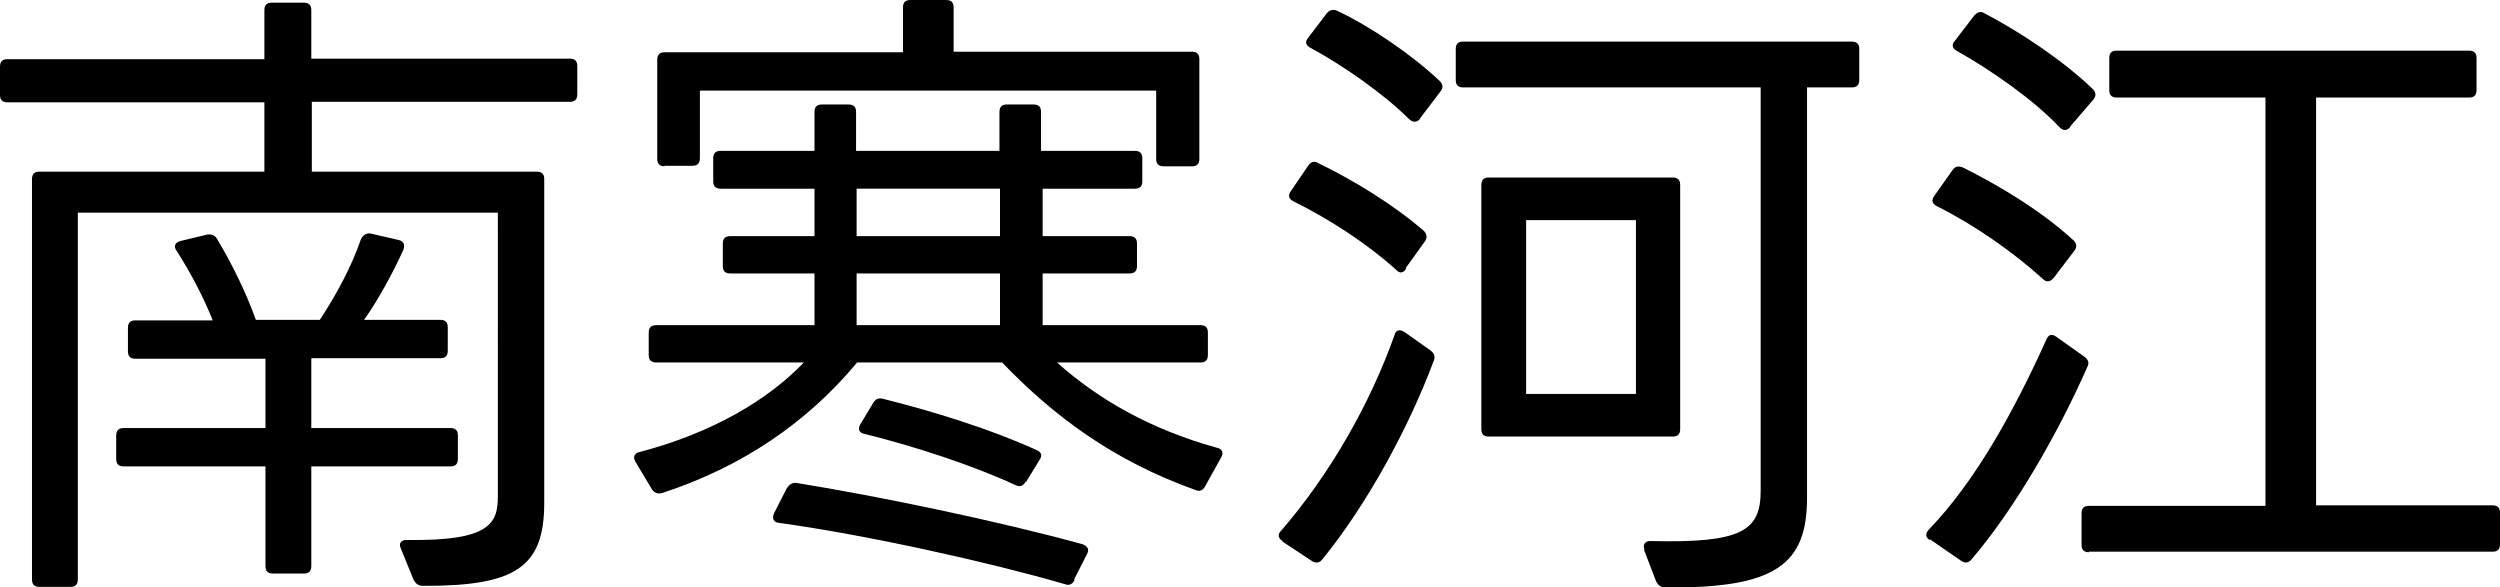
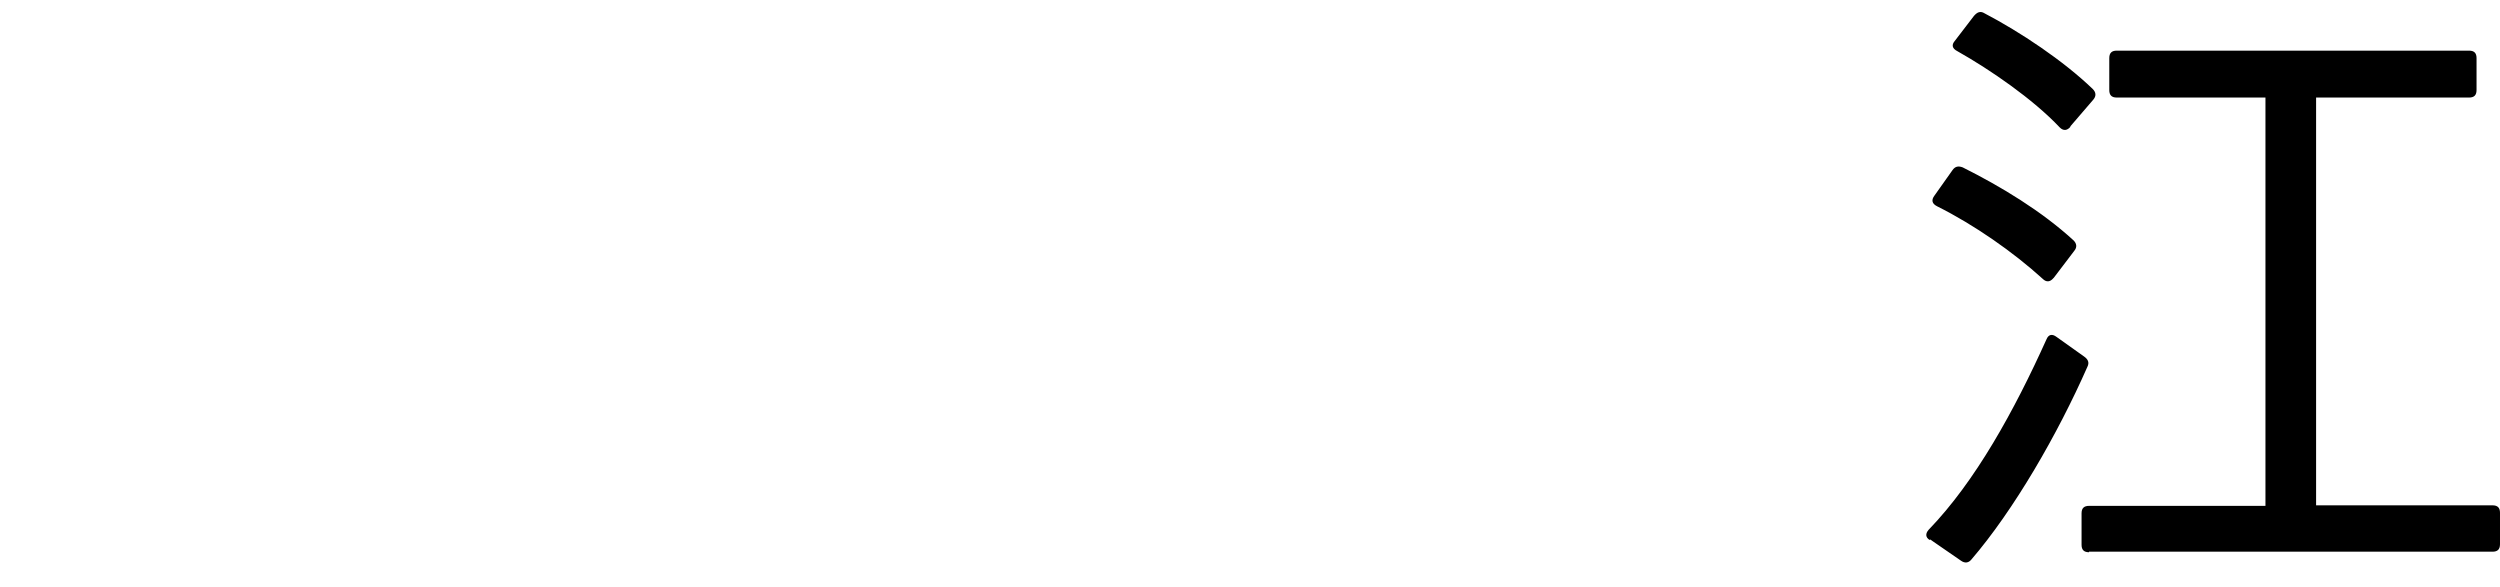
<svg xmlns="http://www.w3.org/2000/svg" id="_レイヤー_2" data-name="レイヤー 2" viewBox="0 0 46.9 11.02">
  <g id="_レイヤー_8" data-name="レイヤー 8">
    <g>
-       <path d="M5.85,1.92v1.3h4.22c.1,0,.14.05.14.14v6.07c0,1.2-.52,1.57-2.28,1.56-.08,0-.13-.04-.17-.11l-.24-.59c-.05-.1.01-.17.13-.16,1.54.02,1.69-.31,1.69-.82V3.99H1.46v6.88c0,.1-.05.14-.14.14h-.58c-.1,0-.14-.05-.14-.14V3.36c0-.1.05-.14.14-.14h4.22v-1.3H.14c-.1,0-.14-.05-.14-.14v-.53c0-.1.05-.14.14-.14h4.82V.19c0-.1.05-.14.14-.14h.6c.1,0,.14.05.14.14v.91h4.85c.1,0,.14.05.14.14v.53c0,.1-.05.14-.14.14h-4.85ZM5.84,6.73v1.3h2.61c.1,0,.14.05.14.14v.44c0,.1-.05.14-.14.14h-2.61v1.87c0,.1-.05.14-.14.14h-.58c-.1,0-.14-.05-.14-.14v-1.87h-2.66c-.1,0-.14-.05-.14-.14v-.44c0-.1.05-.14.14-.14h2.66v-1.3h-2.44c-.1,0-.14-.05-.14-.14v-.44c0-.1.05-.14.14-.14h1.45c-.16-.41-.41-.89-.68-1.31-.06-.08-.02-.16.08-.18l.5-.12c.08-.01.14.01.18.08.29.48.55,1.02.73,1.52h1.2c.31-.47.6-1.01.77-1.51.04-.08.1-.12.18-.11l.52.12c.1.02.13.08.1.18-.2.44-.47.94-.74,1.32h1.43c.1,0,.14.05.14.14v.44c0,.1-.05.14-.14.14h-2.41Z" />
-       <path d="M19.56,3.54v.89h1.63c.1,0,.14.05.14.14v.42c0,.1-.05.14-.14.14h-1.63v.97h2.96c.1,0,.14.05.14.14v.42c0,.1-.05.14-.14.14h-2.69c.78.7,1.77,1.26,3,1.6.1.02.13.1.08.18l-.3.54c-.04.08-.11.11-.19.07-1.54-.55-2.66-1.39-3.62-2.39h-2.72c-.94,1.13-2.16,1.96-3.66,2.45-.08.02-.14,0-.19-.07l-.31-.52c-.05-.08-.02-.16.08-.18,1.37-.36,2.41-.98,3.08-1.68h-2.77c-.1,0-.14-.05-.14-.14v-.42c0-.1.05-.14.14-.14h2.97v-.97h-1.58c-.1,0-.14-.05-.14-.14v-.42c0-.1.05-.14.14-.14h1.58v-.89h-1.76c-.1,0-.14-.05-.14-.14v-.43c0-.1.05-.14.14-.14h1.76v-.73c0-.1.05-.14.14-.14h.5c.1,0,.14.05.14.14v.73h2.69v-.73c0-.1.05-.14.14-.14h.5c.1,0,.14.05.14.14v.73h1.76c.1,0,.14.05.14.14v.43c0,.1-.05.14-.14.14h-1.76ZM12.47,3.12c-.1,0-.14-.05-.14-.14v-1.86c0-.1.05-.14.14-.14h4.47V.14c0-.1.05-.14.14-.14h.67c.1,0,.14.05.14.14v.83h4.47c.1,0,.14.05.14.14v1.87c0,.1-.05.14-.14.14h-.53c-.1,0-.14-.05-.14-.14v-1.28h-8.56v1.27c0,.1-.05.14-.14.14h-.53ZM20.16,10.88c-.04.08-.1.11-.18.08-1.37-.4-3.69-.92-5.36-1.15-.11-.01-.14-.08-.1-.18l.24-.47c.05-.07.1-.11.18-.1,1.5.24,3.77.71,5.37,1.15.1.04.13.1.08.19l-.24.47ZM18.76,4.43v-.89h-2.69v.89h2.69ZM18.76,6.1v-.97h-2.69v.97h2.69ZM19.24,9.04c-.05.08-.11.1-.19.06-.8-.37-1.9-.73-2.83-.96-.11-.02-.13-.1-.08-.18l.24-.4c.04-.07.1-.1.18-.08.92.23,2,.56,2.88.96.1.04.12.11.06.19l-.25.41Z" />
-       <path d="M24.06,10.15c-.08-.05-.1-.13-.02-.2.92-1.07,1.66-2.37,2.12-3.66.02-.1.1-.12.19-.06l.48.34c.07.05.1.11.07.19-.46,1.24-1.25,2.7-2.09,3.73-.05.07-.12.08-.19.04l-.56-.37ZM26.38,5.04c-.05.08-.12.1-.19.02-.53-.48-1.25-.95-1.92-1.28-.1-.05-.11-.12-.05-.2l.32-.47c.05-.07.11-.1.19-.05.66.32,1.4.77,1.98,1.27.06.06.07.13.02.2l-.36.5ZM26.64,2.23c-.06.07-.13.07-.2.01-.49-.49-1.26-1.02-1.85-1.34-.1-.05-.11-.12-.05-.19l.35-.46c.05-.06.11-.08.19-.05.62.29,1.4.82,1.93,1.32.06.06.07.13.01.2l-.38.5ZM30.85,10.31c-.04-.1.02-.17.13-.16,1.69.04,2.05-.19,2.05-.94V1.64h-5.58c-.1,0-.14-.05-.14-.14v-.58c0-.1.05-.14.14-.14h7.29c.1,0,.14.05.14.14v.58c0,.1-.05.14-.14.14h-.84v7.7c0,1.25-.59,1.7-2.65,1.68-.1,0-.14-.04-.18-.11l-.23-.6ZM27.93,8.19c-.1,0-.14-.05-.14-.14V3.47c0-.1.05-.14.14-.14h3.45c.1,0,.14.05.14.14v4.58c0,.1-.05.14-.14.14h-3.45ZM28.63,7.39h2.06v-3.26h-2.06v3.26Z" />
      <path d="M36.2,10.13c-.08-.05-.08-.12-.02-.19.88-.91,1.61-2.24,2.21-3.57.04-.1.11-.11.19-.05l.52.37c.07.05.1.11.06.19-.56,1.27-1.38,2.69-2.18,3.62-.05.06-.12.07-.19.02l-.58-.4ZM38.52,5.22c-.06.07-.13.08-.2.01-.55-.5-1.28-1.01-1.98-1.36-.1-.05-.11-.12-.05-.2l.34-.48c.05-.07.11-.08.19-.05.72.36,1.48.82,2.08,1.37.06.06.07.13.01.2l-.38.5ZM38.84,2.38c-.06.07-.13.08-.2.01-.5-.53-1.3-1.08-1.92-1.43-.1-.05-.11-.12-.05-.19l.36-.47c.06-.07.12-.1.2-.05.67.35,1.48.89,2.03,1.42.06.06.07.13.01.2l-.43.5ZM39.19,10.36c-.1,0-.14-.05-.14-.14v-.59c0-.1.05-.14.14-.14h3.31V1.83h-2.79c-.1,0-.14-.05-.14-.14v-.6c0-.1.05-.14.14-.14h6.61c.1,0,.14.05.14.14v.6c0,.1-.05.14-.14.14h-2.87v7.65h3.31c.1,0,.14.05.14.14v.59c0,.1-.05.14-.14.14h-7.57Z" />
    </g>
  </g>
</svg>